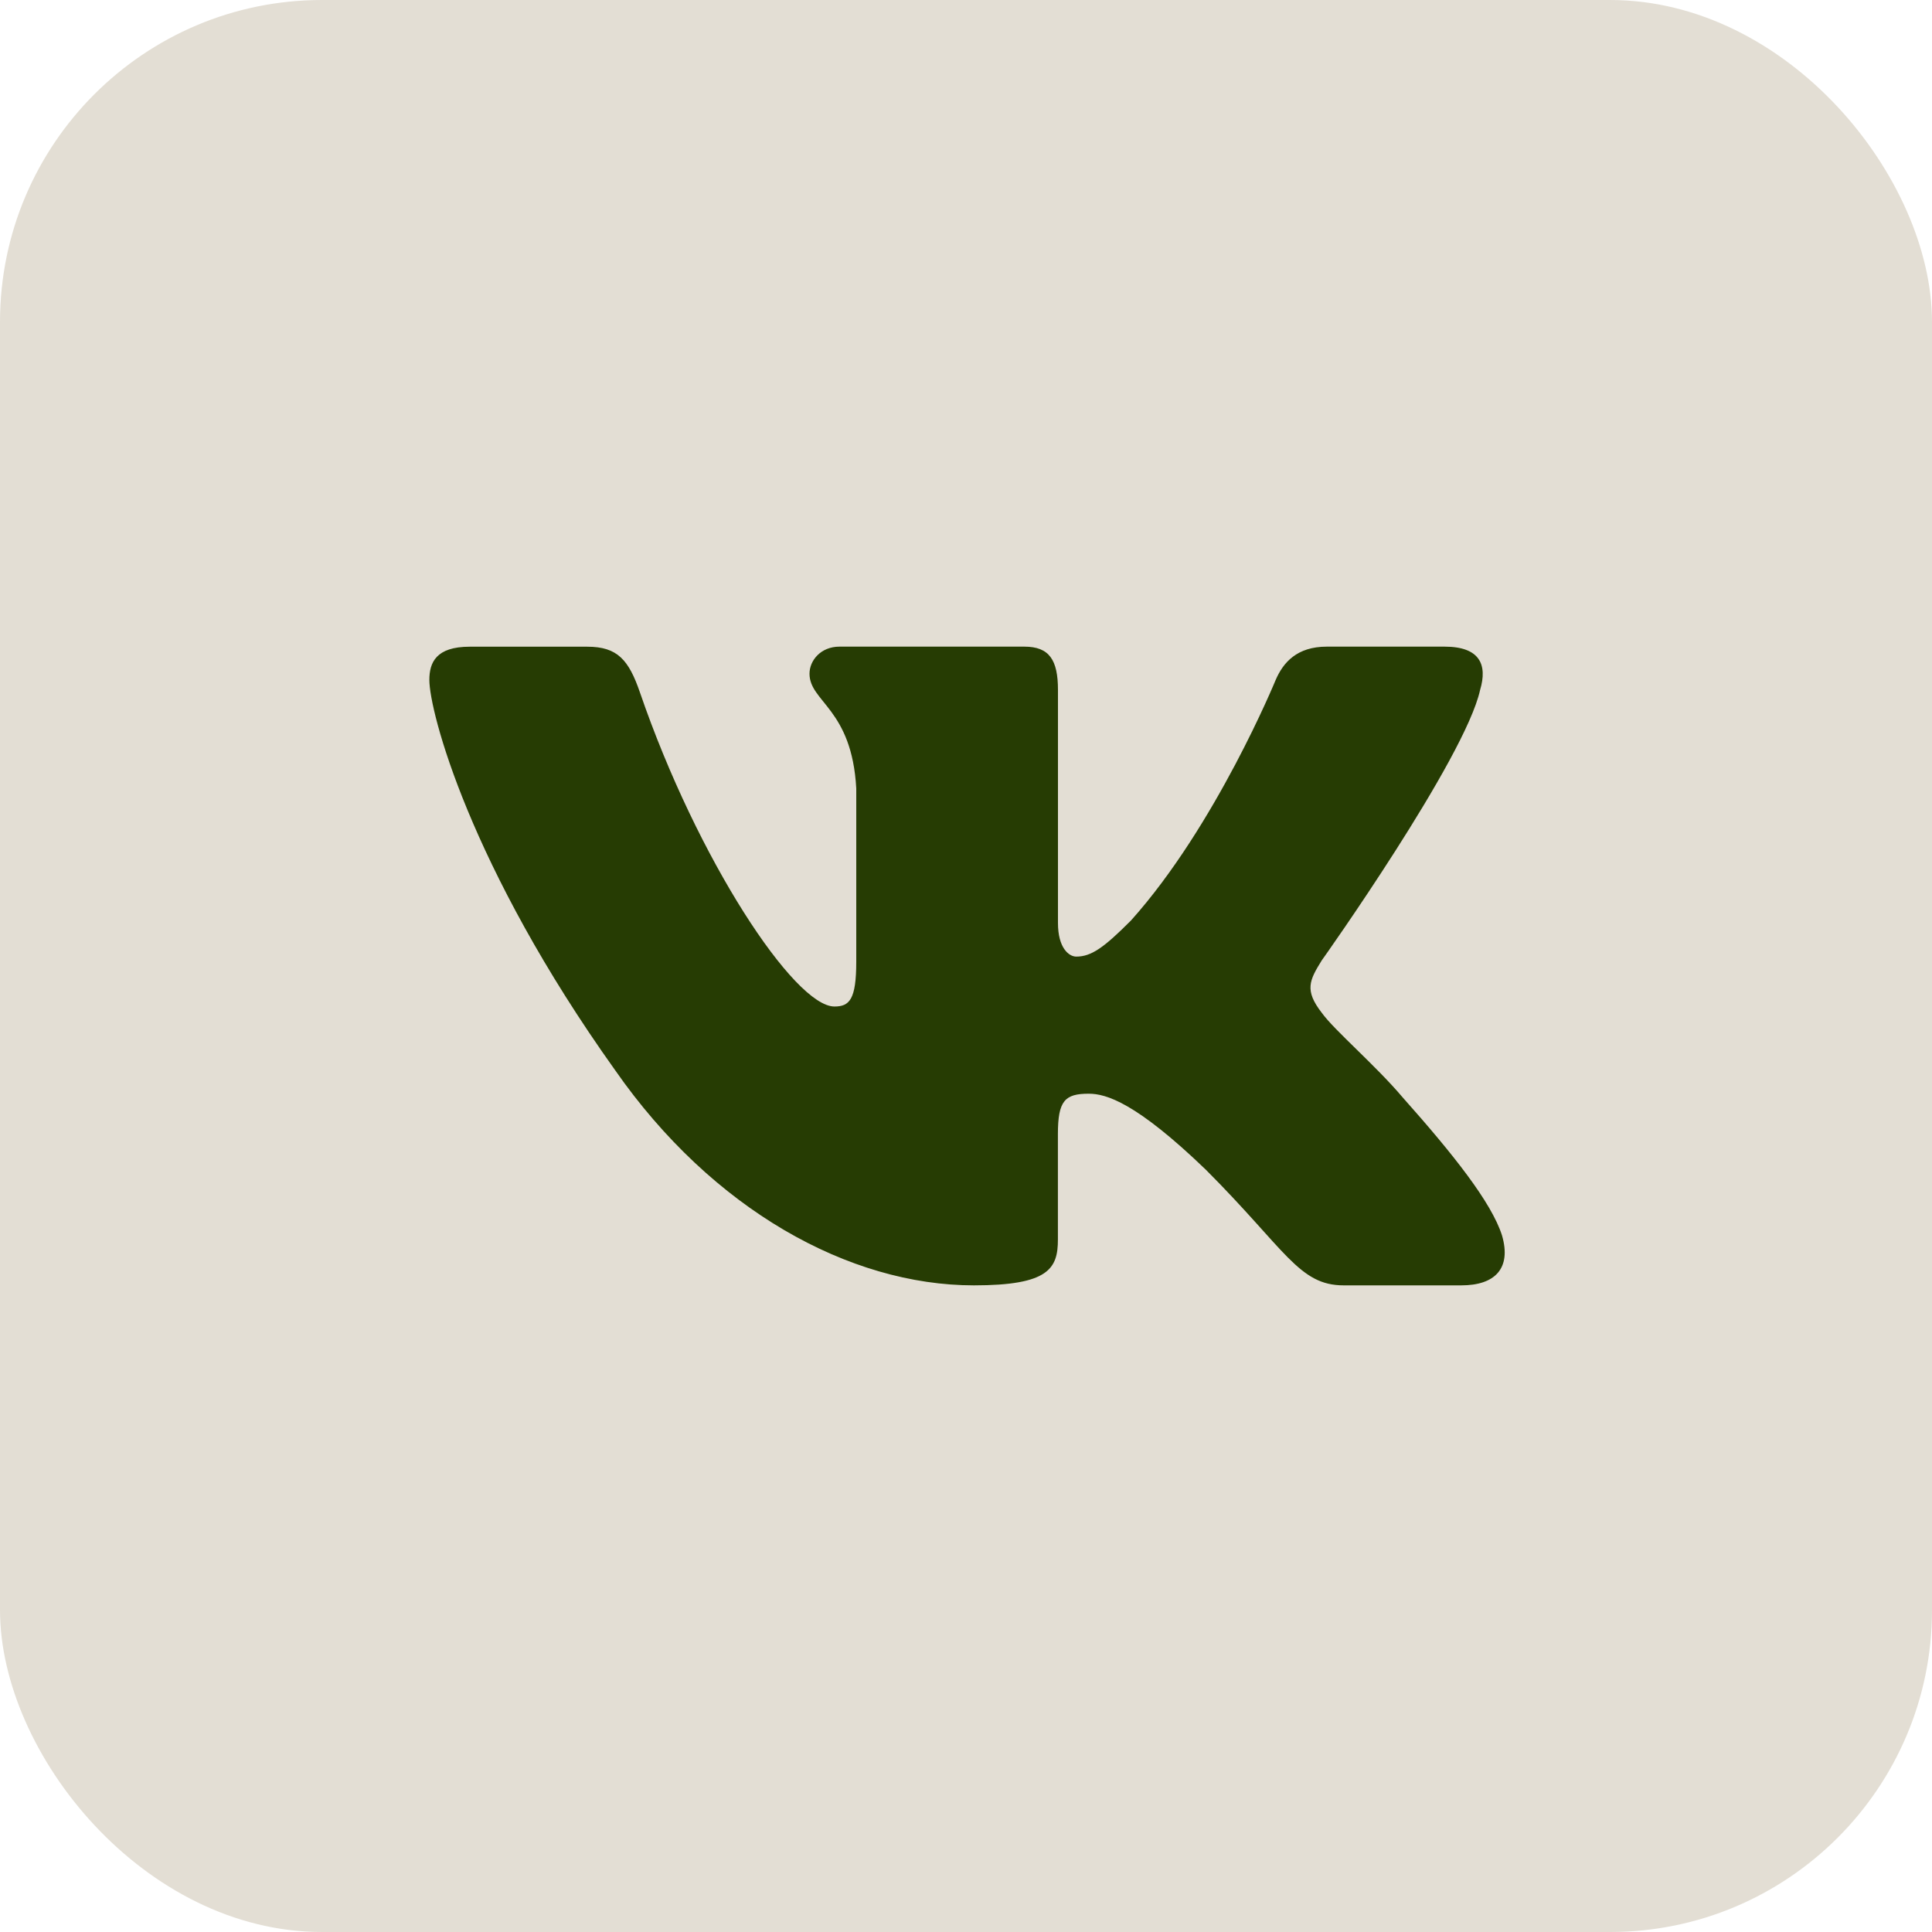
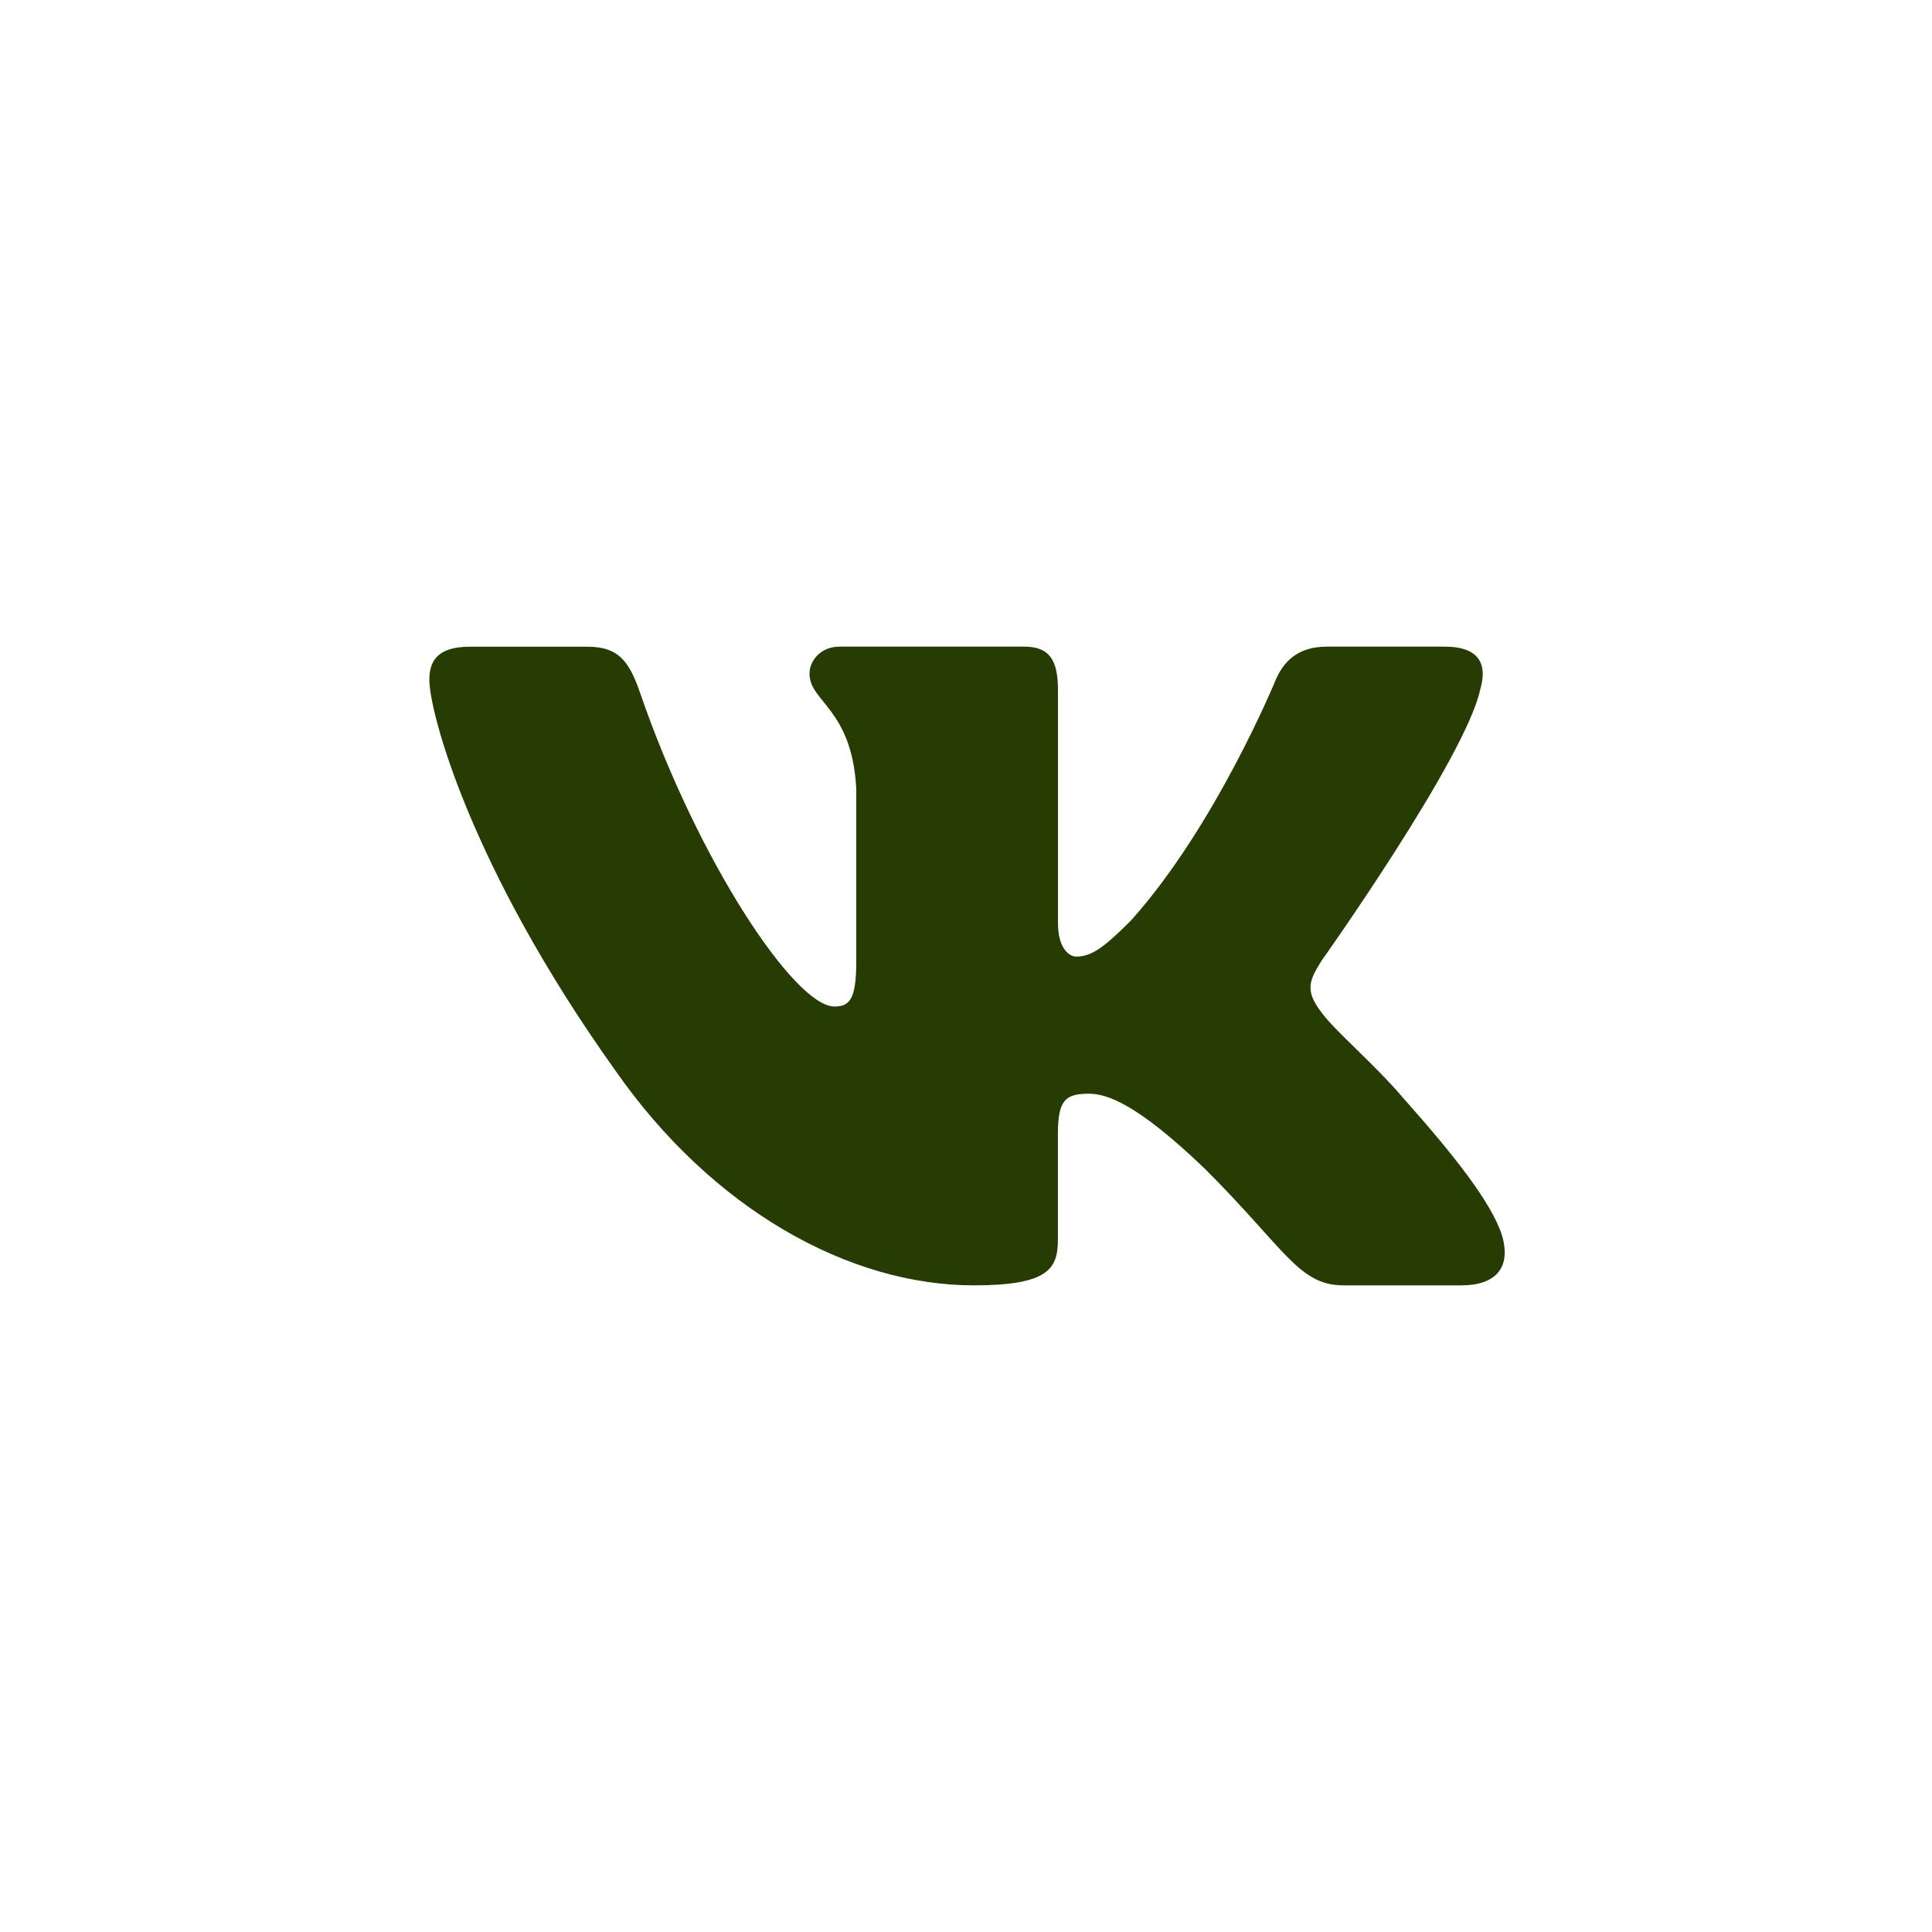
<svg xmlns="http://www.w3.org/2000/svg" width="30" height="30" viewBox="0 0 30 30" fill="none">
-   <rect width="30" height="30" rx="5" fill="#E3DED4" />
  <path d="M22.983 10.713C23.099 10.325 22.983 10.041 22.431 10.041H20.603C20.138 10.041 19.926 10.287 19.809 10.557C19.809 10.557 18.88 12.823 17.563 14.292C17.138 14.719 16.944 14.854 16.712 14.854C16.597 14.854 16.428 14.719 16.428 14.332V10.713C16.428 10.248 16.294 10.041 15.907 10.041H13.035C12.745 10.041 12.57 10.256 12.57 10.461C12.57 10.901 13.228 11.003 13.296 12.243V14.933C13.296 15.522 13.19 15.629 12.957 15.629C12.338 15.629 10.831 13.355 9.937 10.752C9.763 10.246 9.587 10.042 9.12 10.042H7.293C6.771 10.042 6.667 10.288 6.667 10.558C6.667 11.043 7.286 13.443 9.551 16.617C11.061 18.784 13.187 19.959 15.123 19.959C16.284 19.959 16.427 19.698 16.427 19.248V17.61C16.427 17.088 16.538 16.983 16.906 16.983C17.176 16.983 17.641 17.12 18.725 18.164C19.963 19.403 20.168 19.959 20.864 19.959H22.691C23.212 19.959 23.473 19.698 23.323 19.183C23.159 18.67 22.567 17.924 21.782 17.042C21.356 16.538 20.718 15.997 20.524 15.726C20.253 15.377 20.332 15.223 20.524 14.913C20.525 14.914 22.751 11.778 22.983 10.713Z" fill="#263C03" />
</svg>